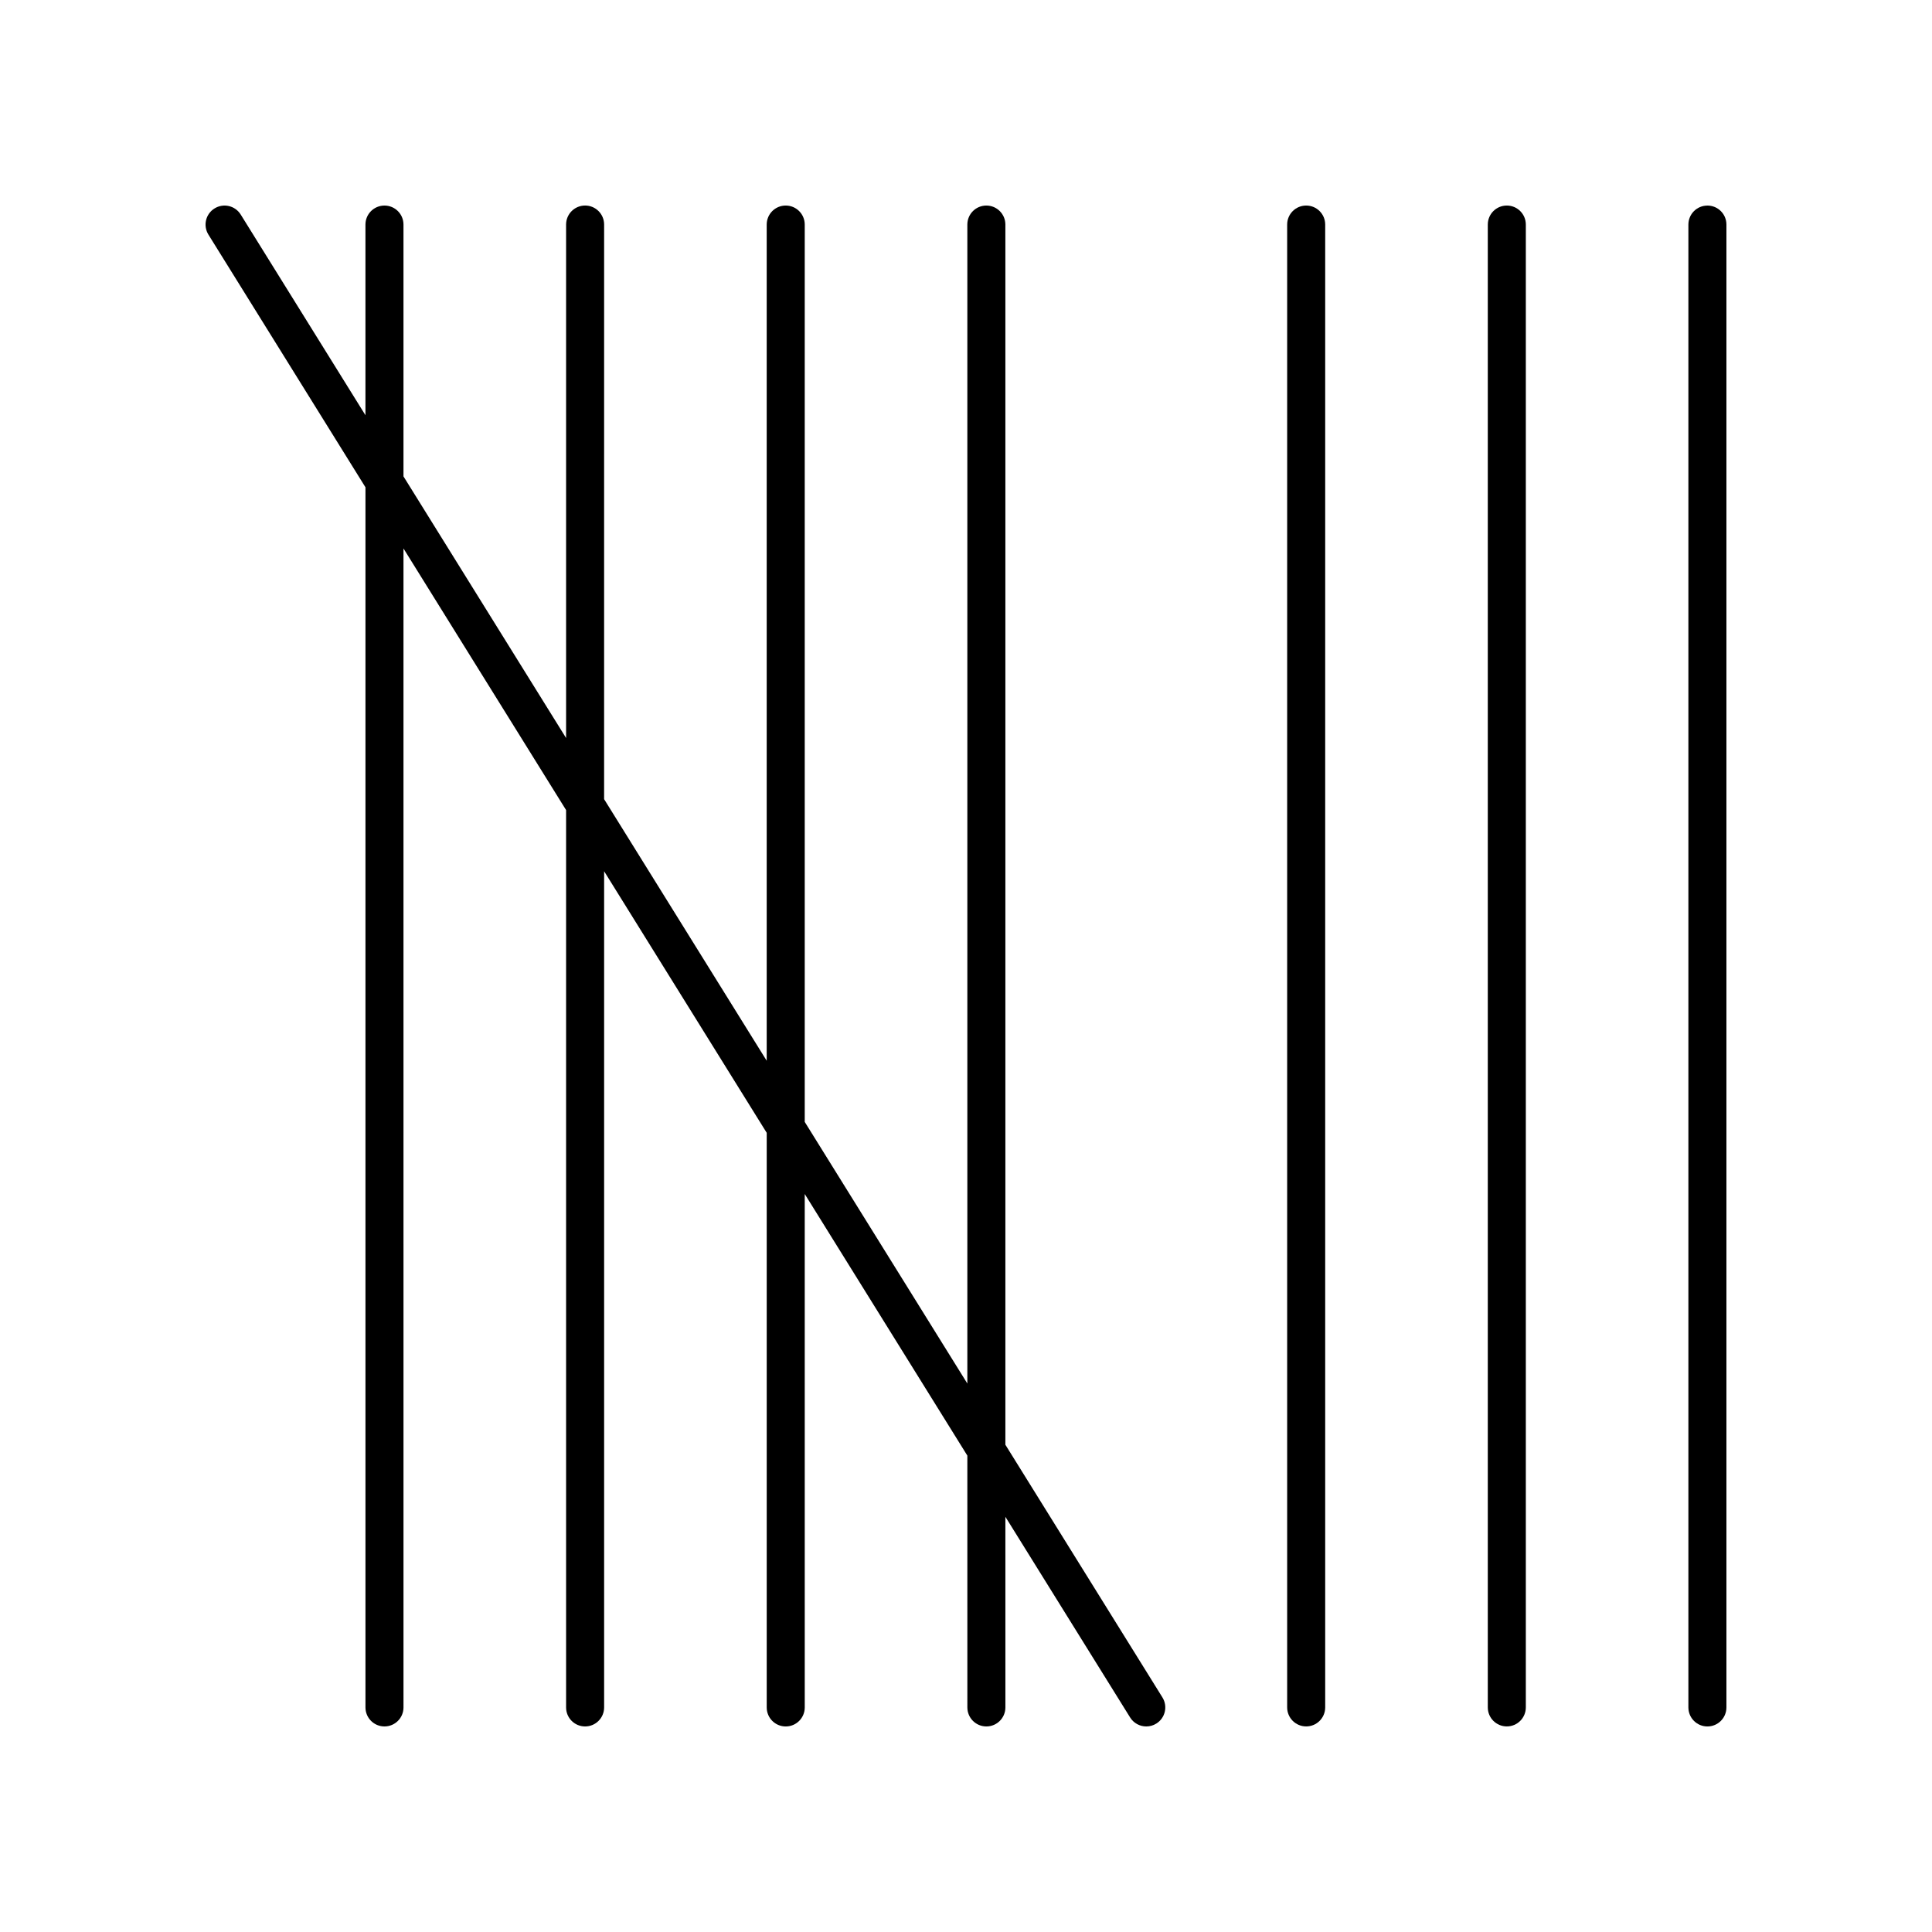
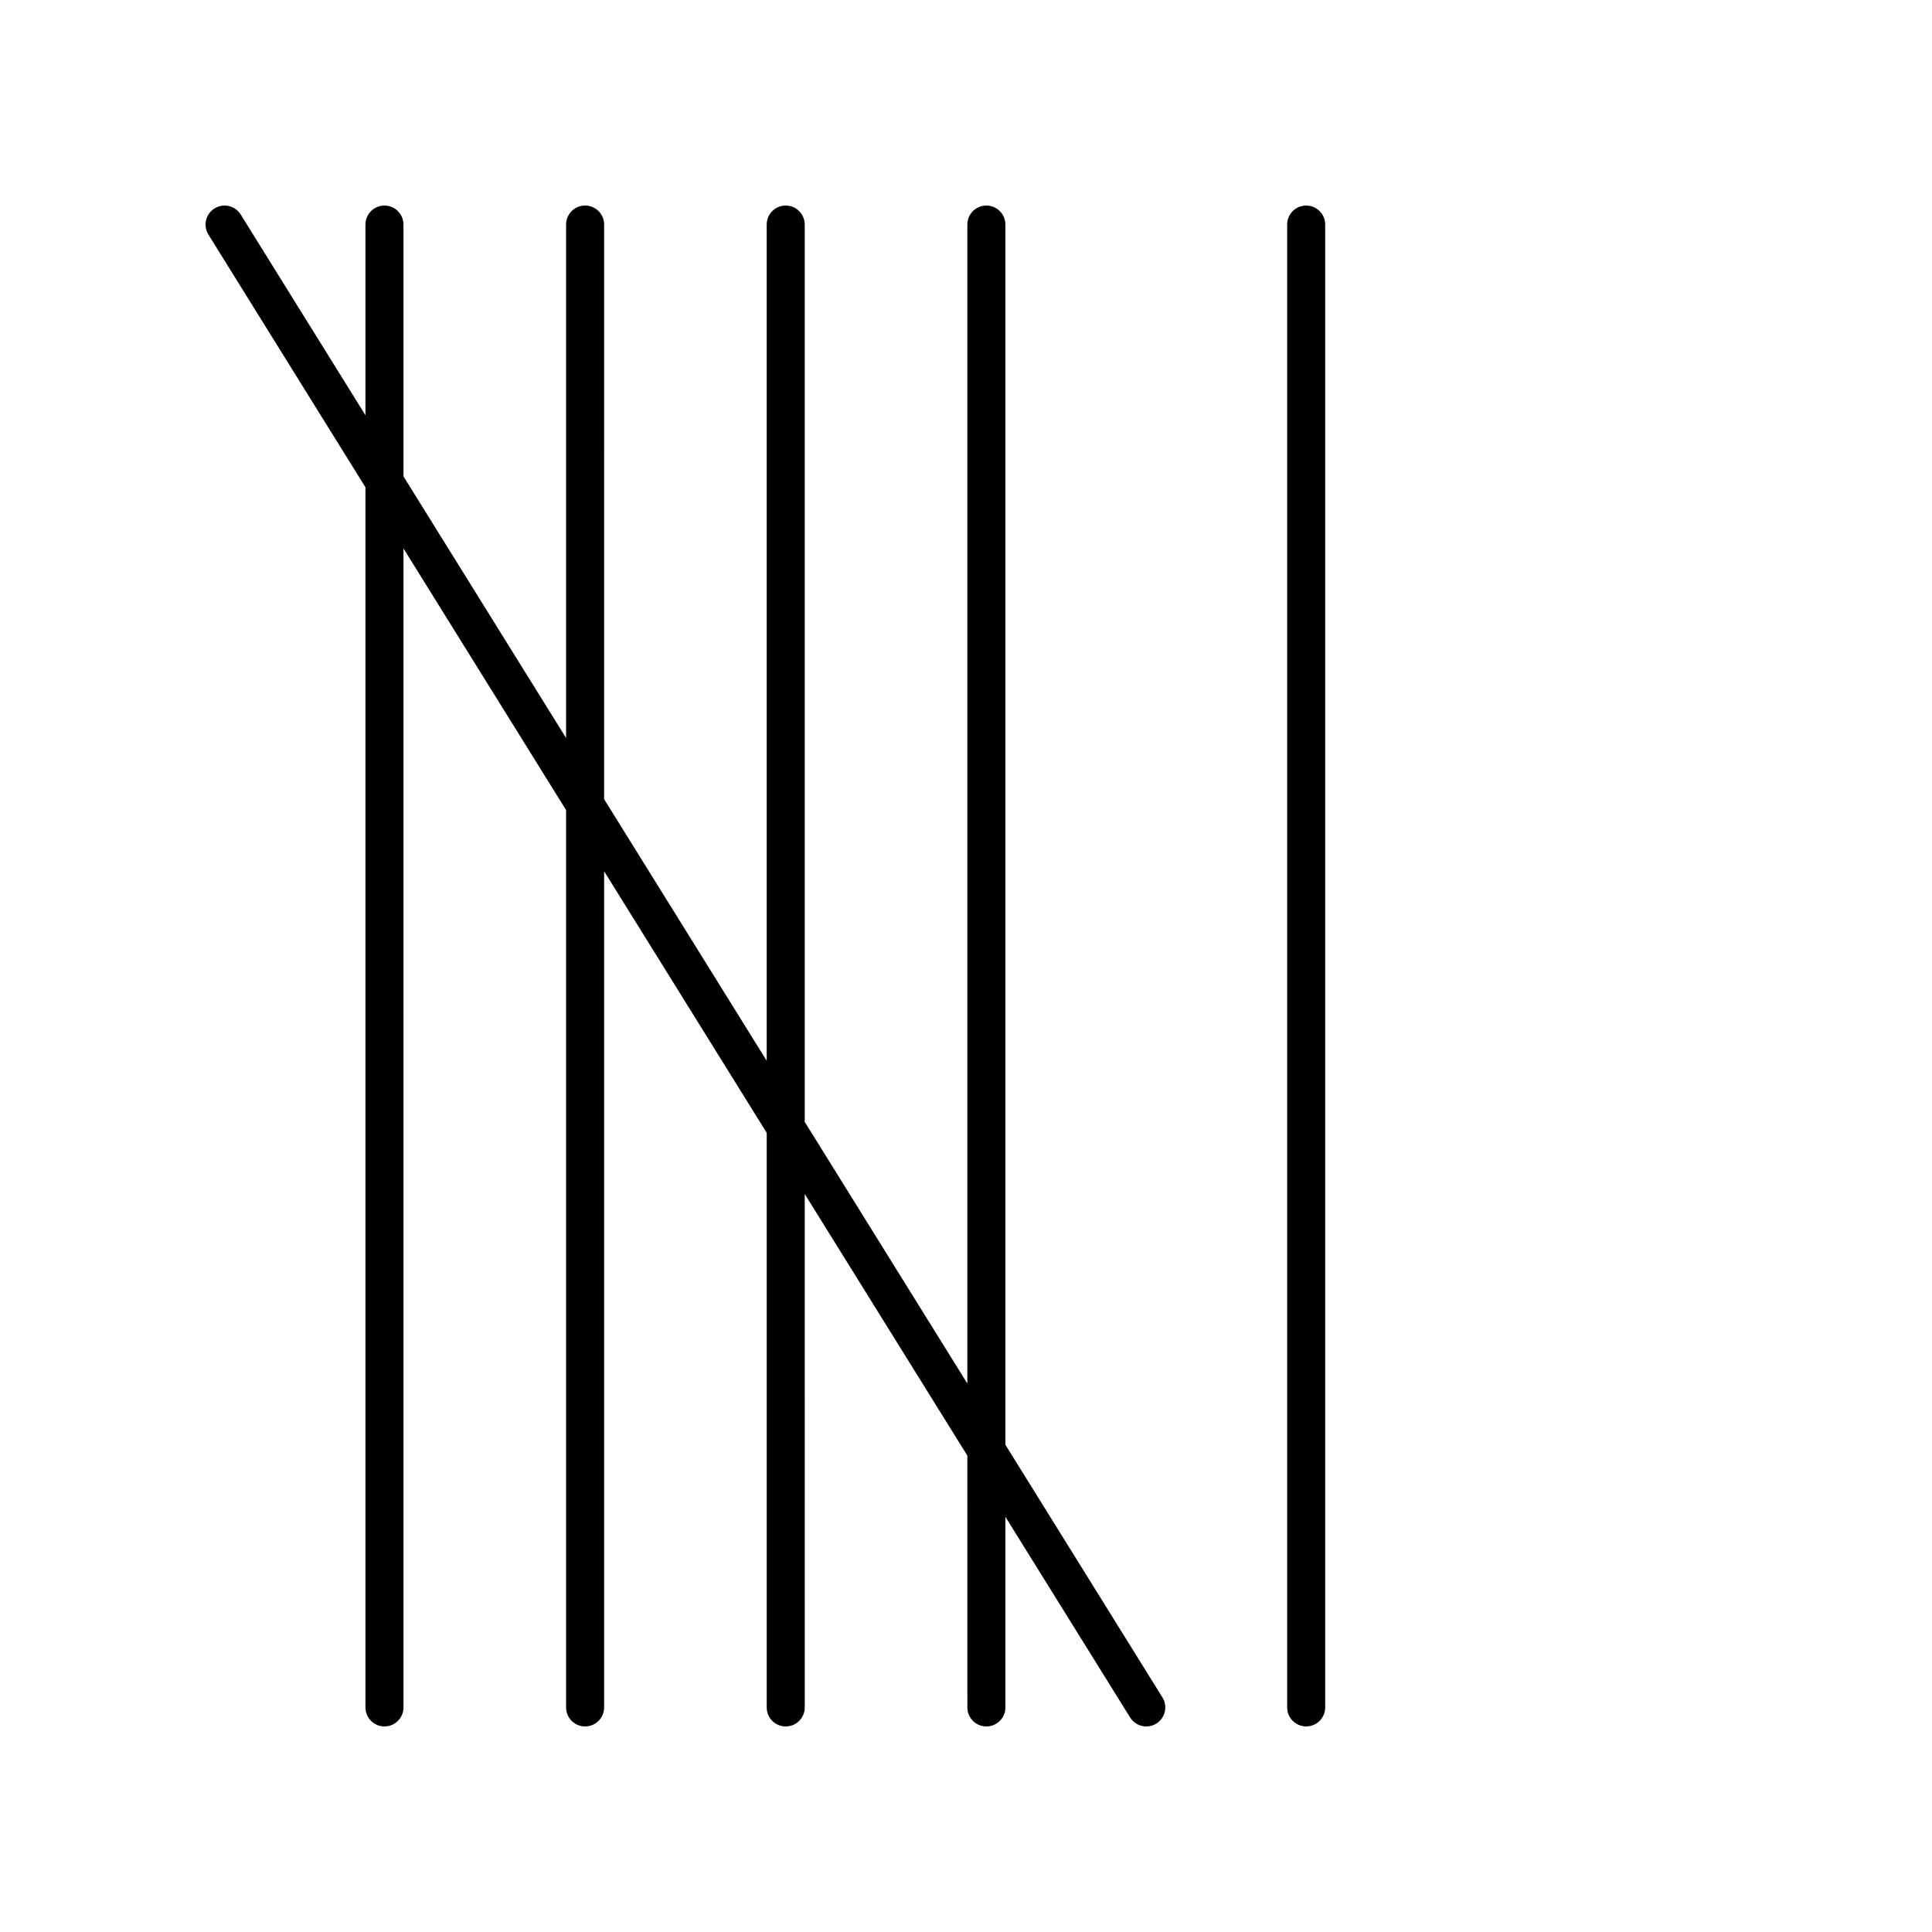
<svg xmlns="http://www.w3.org/2000/svg" fill="#000000" width="800px" height="800px" version="1.1" viewBox="144 144 512 512">
  <g>
    <path d="m294.02 203.51v136.07l-43.094-69.332v-66.734c0-2.781-2.254-5.039-5.039-5.039-2.785 0-5.039 2.254-5.039 5.039v50.523l-33.055-53.18c-1.473-2.363-4.566-3.094-6.941-1.617-2.363 1.469-3.086 4.574-1.617 6.938l41.617 66.957v323.35c0 2.781 2.254 5.039 5.039 5.039s5.039-2.254 5.039-5.039l-0.004-307.14 43.094 69.332v237.81c0 2.781 2.254 5.039 5.039 5.039s5.039-2.254 5.039-5.039v-221.6l43.09 69.324v152.28c0 2.781 2.254 5.039 5.039 5.039 2.785 0 5.039-2.254 5.039-5.039l-0.004-136.07 43.094 69.332 0.004 66.734c0 2.781 2.254 5.039 5.039 5.039 2.785 0 5.039-2.254 5.039-5.039l-0.004-50.523 33.059 53.184c0.953 1.535 2.602 2.379 4.285 2.379 0.906 0 1.824-0.242 2.656-0.762 2.363-1.469 3.086-4.574 1.617-6.938l-41.617-66.957v-323.36c0-2.781-2.254-5.039-5.039-5.039-2.785 0-5.039 2.254-5.039 5.039v307.14l-43.094-69.332v-237.81c0-2.781-2.254-5.039-5.039-5.039s-5.039 2.254-5.039 5.039v221.6l-43.09-69.324 0.004-152.28c0-2.781-2.254-5.039-5.039-5.039-2.785 0.004-5.039 2.258-5.039 5.039z" />
    <path d="m490.15 601.52c2.785 0 5.039-2.254 5.039-5.039v-392.97c0-2.781-2.254-5.039-5.039-5.039-2.785 0-5.039 2.254-5.039 5.039v392.97c0 2.781 2.254 5.039 5.039 5.039z" />
-     <path d="m548.36 596.48v-392.97c0-2.781-2.254-5.039-5.039-5.039s-5.039 2.254-5.039 5.039v392.97c0 2.781 2.254 5.039 5.039 5.039s5.039-2.258 5.039-5.039z" />
-     <path d="m596.48 198.48c-2.785 0-5.039 2.254-5.039 5.039v392.97c0 2.781 2.254 5.039 5.039 5.039s5.039-2.254 5.039-5.039v-392.98c0-2.781-2.254-5.035-5.039-5.035z" />
  </g>
</svg>